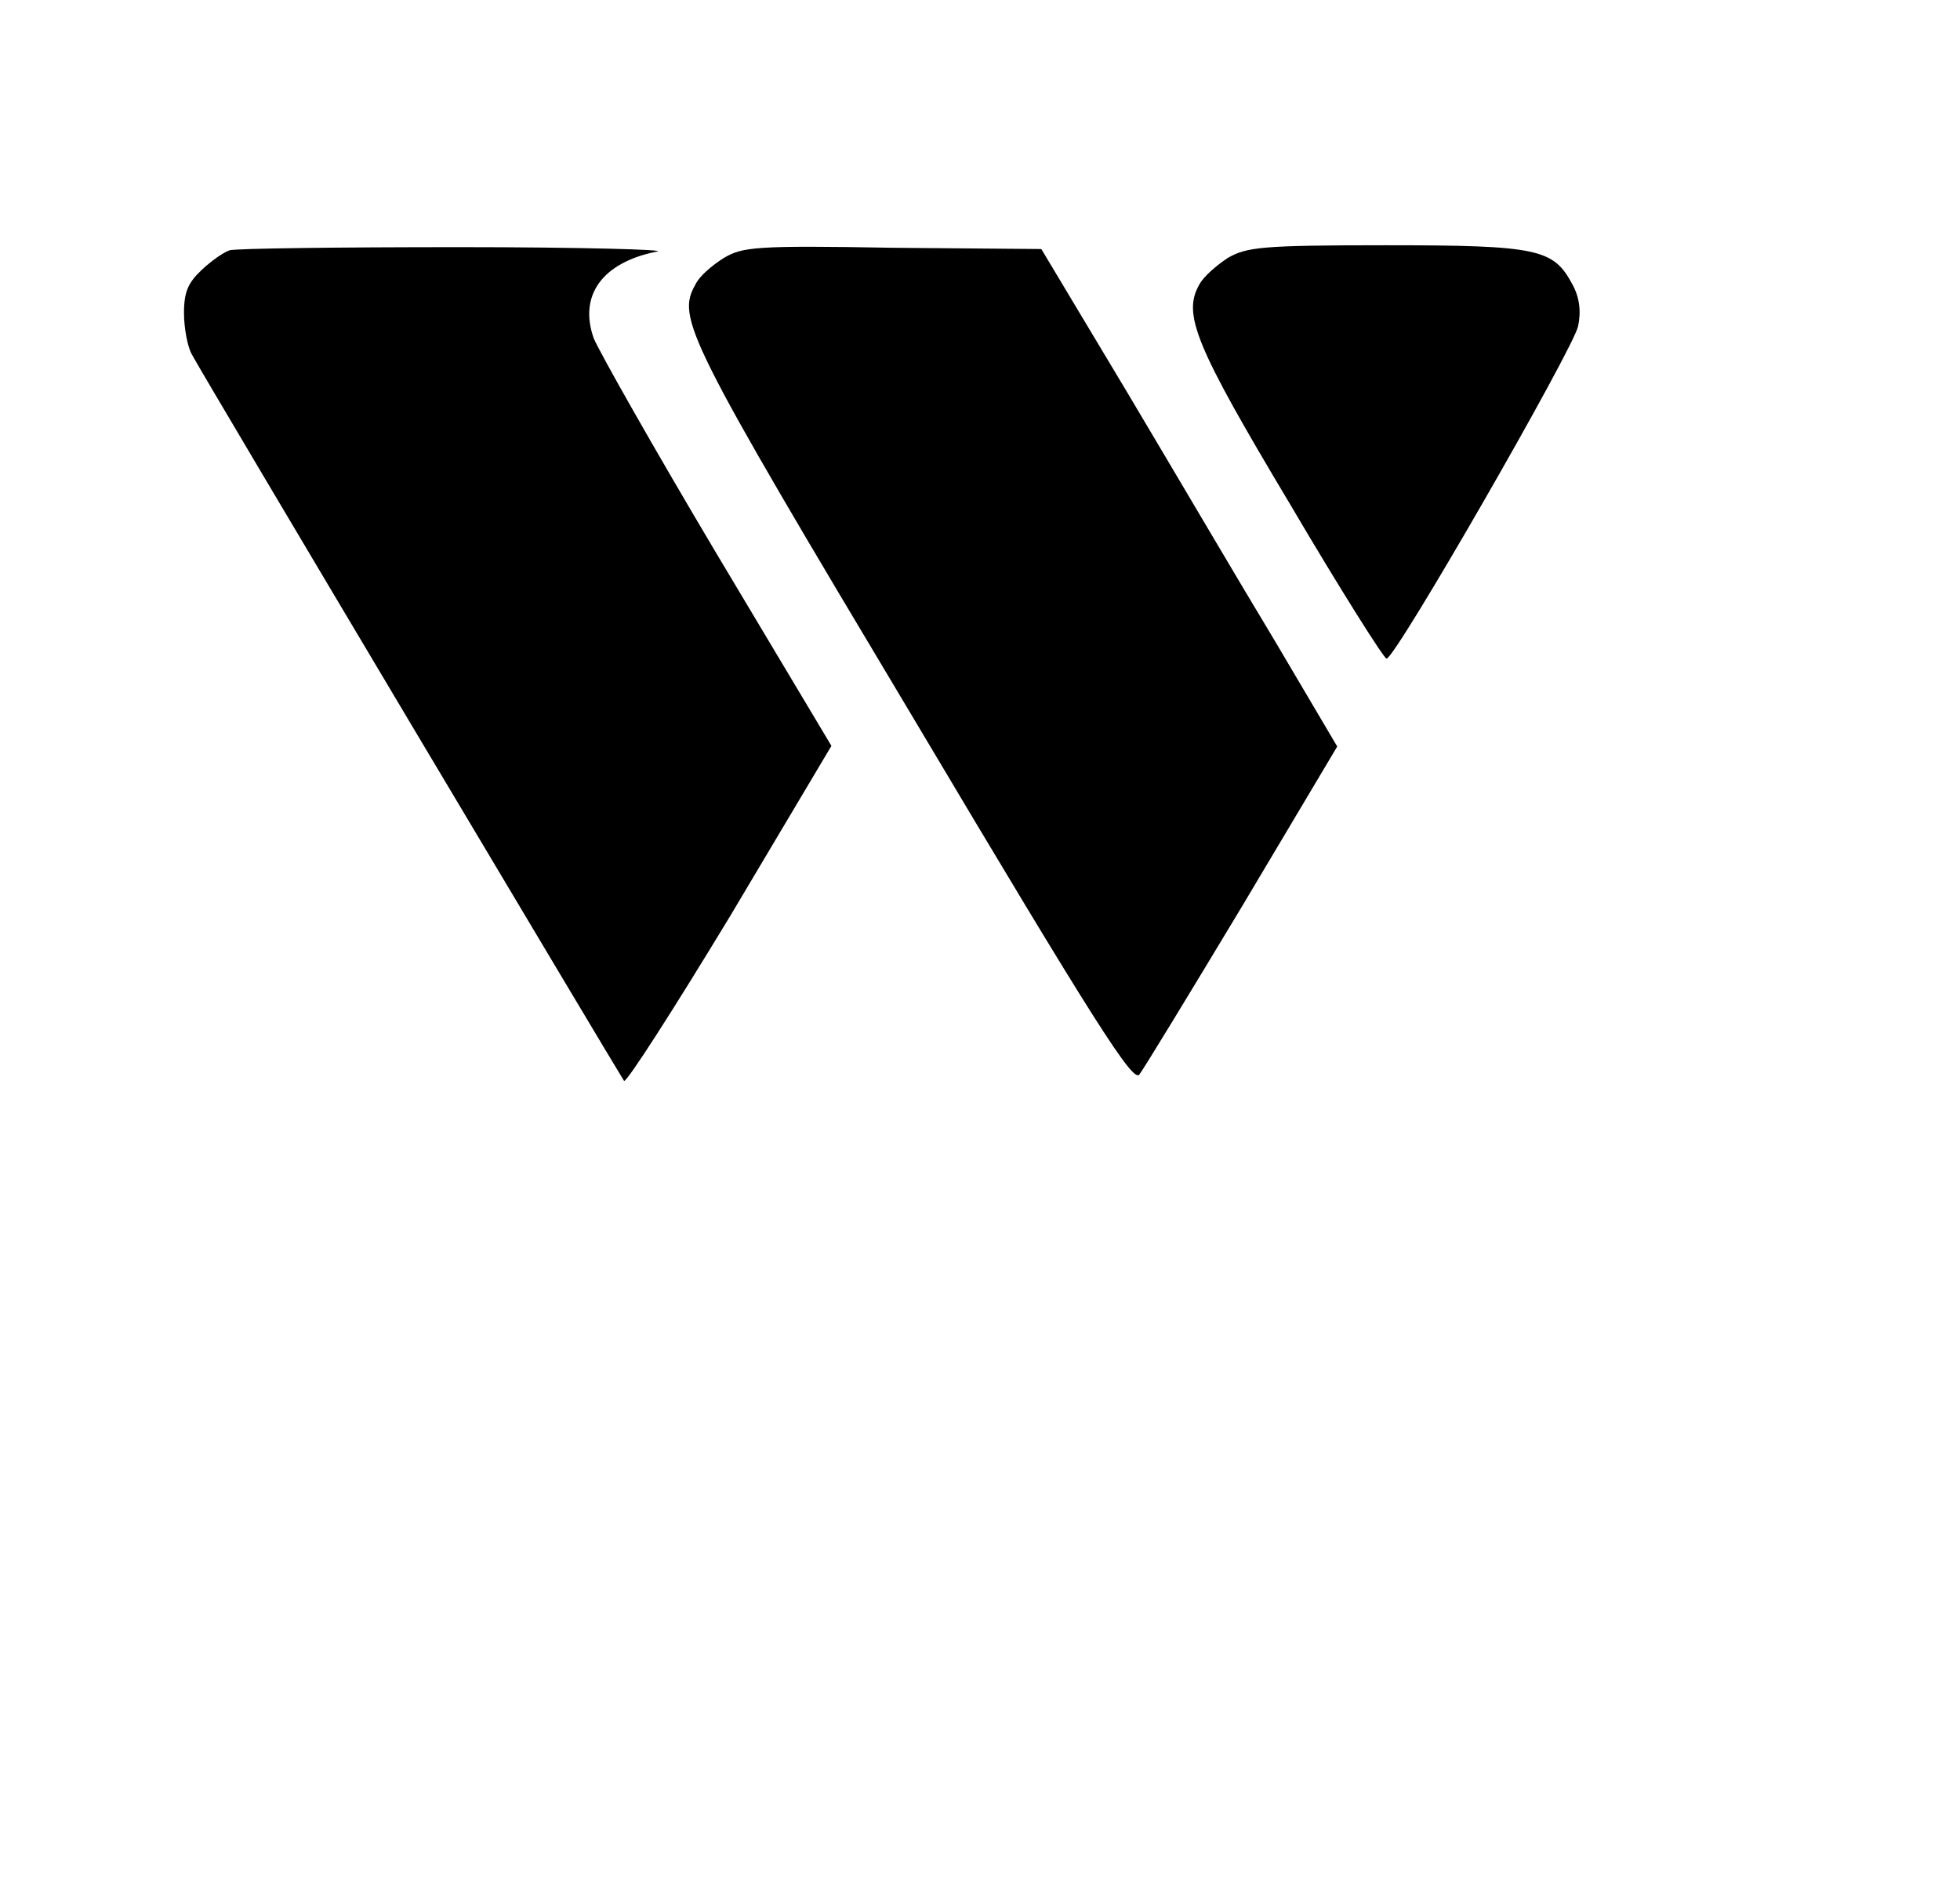
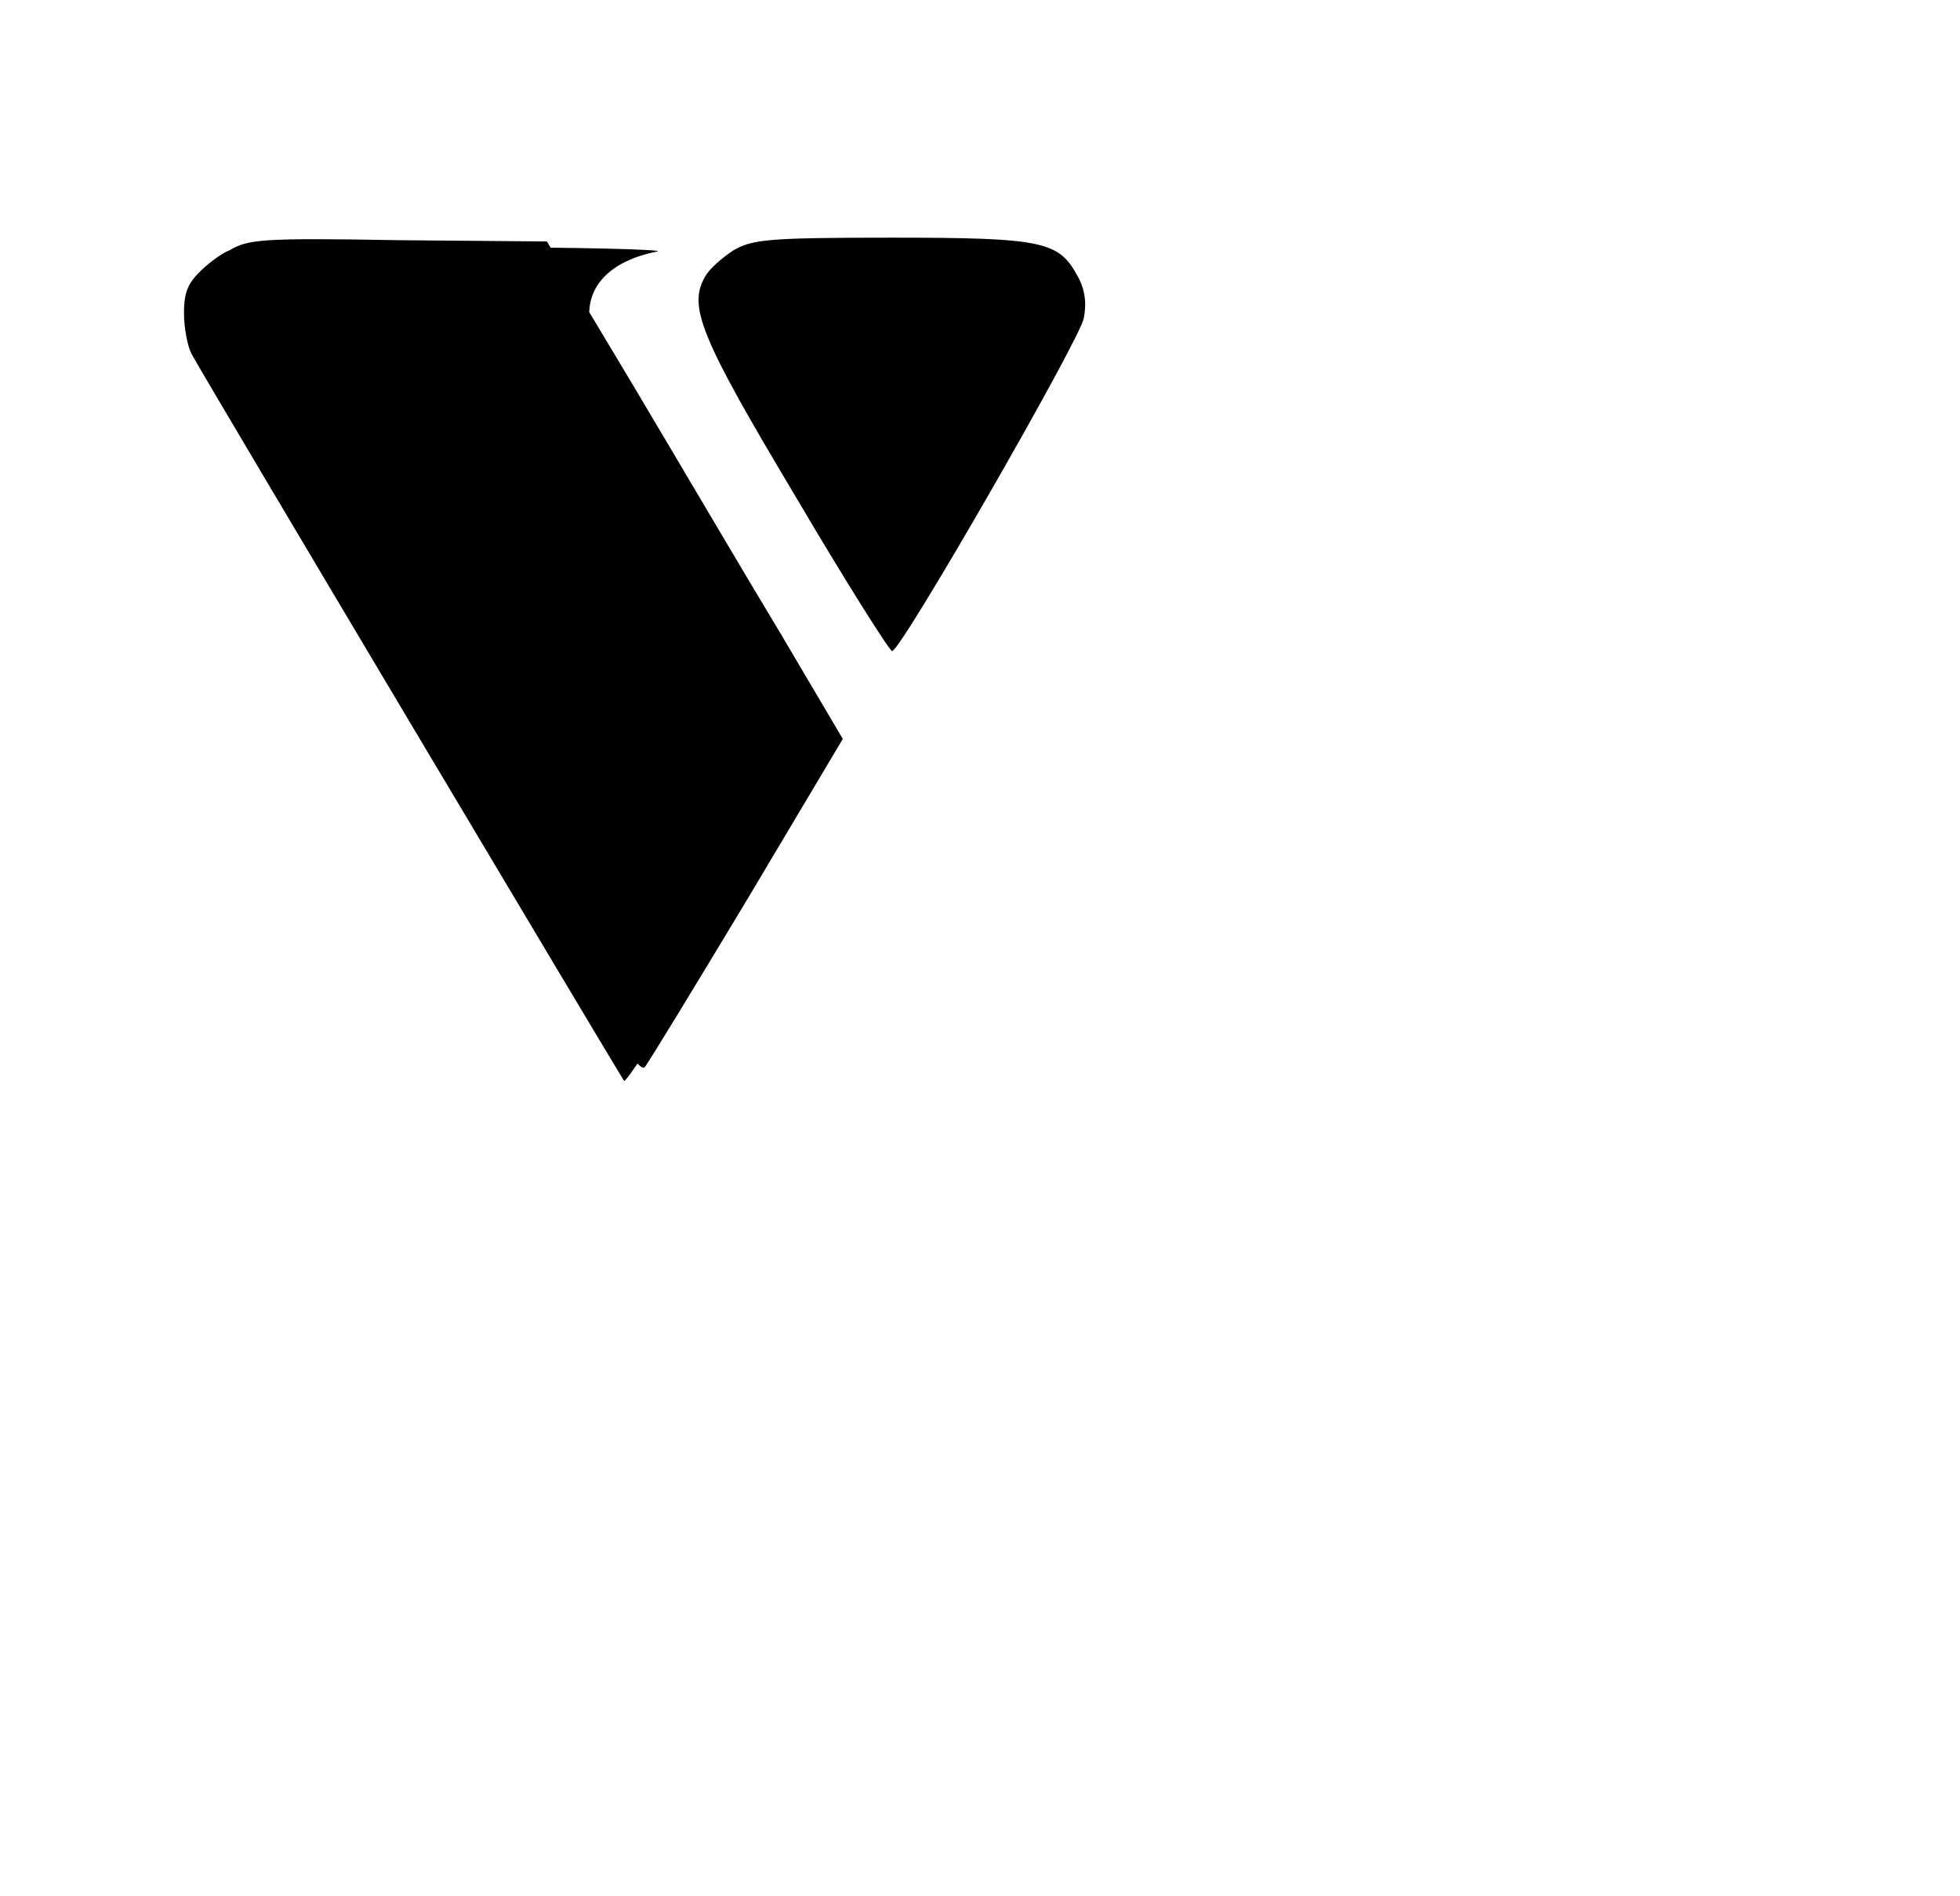
<svg xmlns="http://www.w3.org/2000/svg" width="31" height="30">
  <g class="layer">
-     <path d="M3.63 3.96c-.09.03-.28.16-.44.31-.21.2-.28.34-.28.68 0 .25.06.54.12.65.22.41 6.77 11.4 6.84 11.5.04.03.79-1.14 1.68-2.61l1.6-2.69-1.81-3.03c-1-1.68-1.87-3.22-1.95-3.42-.24-.68.14-1.2 1-1.37.19-.03-1.21-.07-3.12-.07-1.92 0-3.55.02-3.64.05m7.82.12c-.19.12-.39.29-.45.42-.3.53-.16.83 3.44 6.85 2.89 4.86 3.48 5.78 3.58 5.65.07-.09.8-1.29 1.63-2.67l1.5-2.52-.98-1.66c-.55-.91-1.59-2.68-2.34-3.94l-1.36-2.27-2.35-.02c-2.19-.04-2.38-.01-2.67.16m7.97 0c-.18.12-.38.29-.45.42-.27.47-.07.96 1.43 3.47.8 1.36 1.49 2.45 1.53 2.45.14 0 2.96-4.91 3.03-5.26.05-.24.02-.46-.09-.66-.3-.56-.53-.62-2.95-.62-1.98 0-2.2.03-2.5.2" />
+     <path d="M3.63 3.96c-.09.03-.28.16-.44.31-.21.2-.28.34-.28.68 0 .25.06.54.12.65.22.41 6.77 11.4 6.84 11.5.04.03.79-1.14 1.68-2.61l1.6-2.69-1.81-3.03c-1-1.68-1.87-3.22-1.95-3.42-.24-.68.14-1.2 1-1.37.19-.03-1.21-.07-3.12-.07-1.92 0-3.55.02-3.64.05c-.19.12-.39.29-.45.42-.3.53-.16.83 3.44 6.85 2.89 4.86 3.48 5.78 3.58 5.65.07-.09.8-1.29 1.63-2.67l1.5-2.52-.98-1.66c-.55-.91-1.59-2.68-2.34-3.94l-1.36-2.27-2.35-.02c-2.19-.04-2.38-.01-2.67.16m7.97 0c-.18.12-.38.29-.45.42-.27.47-.07.96 1.43 3.47.8 1.36 1.49 2.45 1.53 2.45.14 0 2.96-4.91 3.03-5.26.05-.24.02-.46-.09-.66-.3-.56-.53-.62-2.95-.62-1.98 0-2.2.03-2.5.2" />
  </g>
</svg>